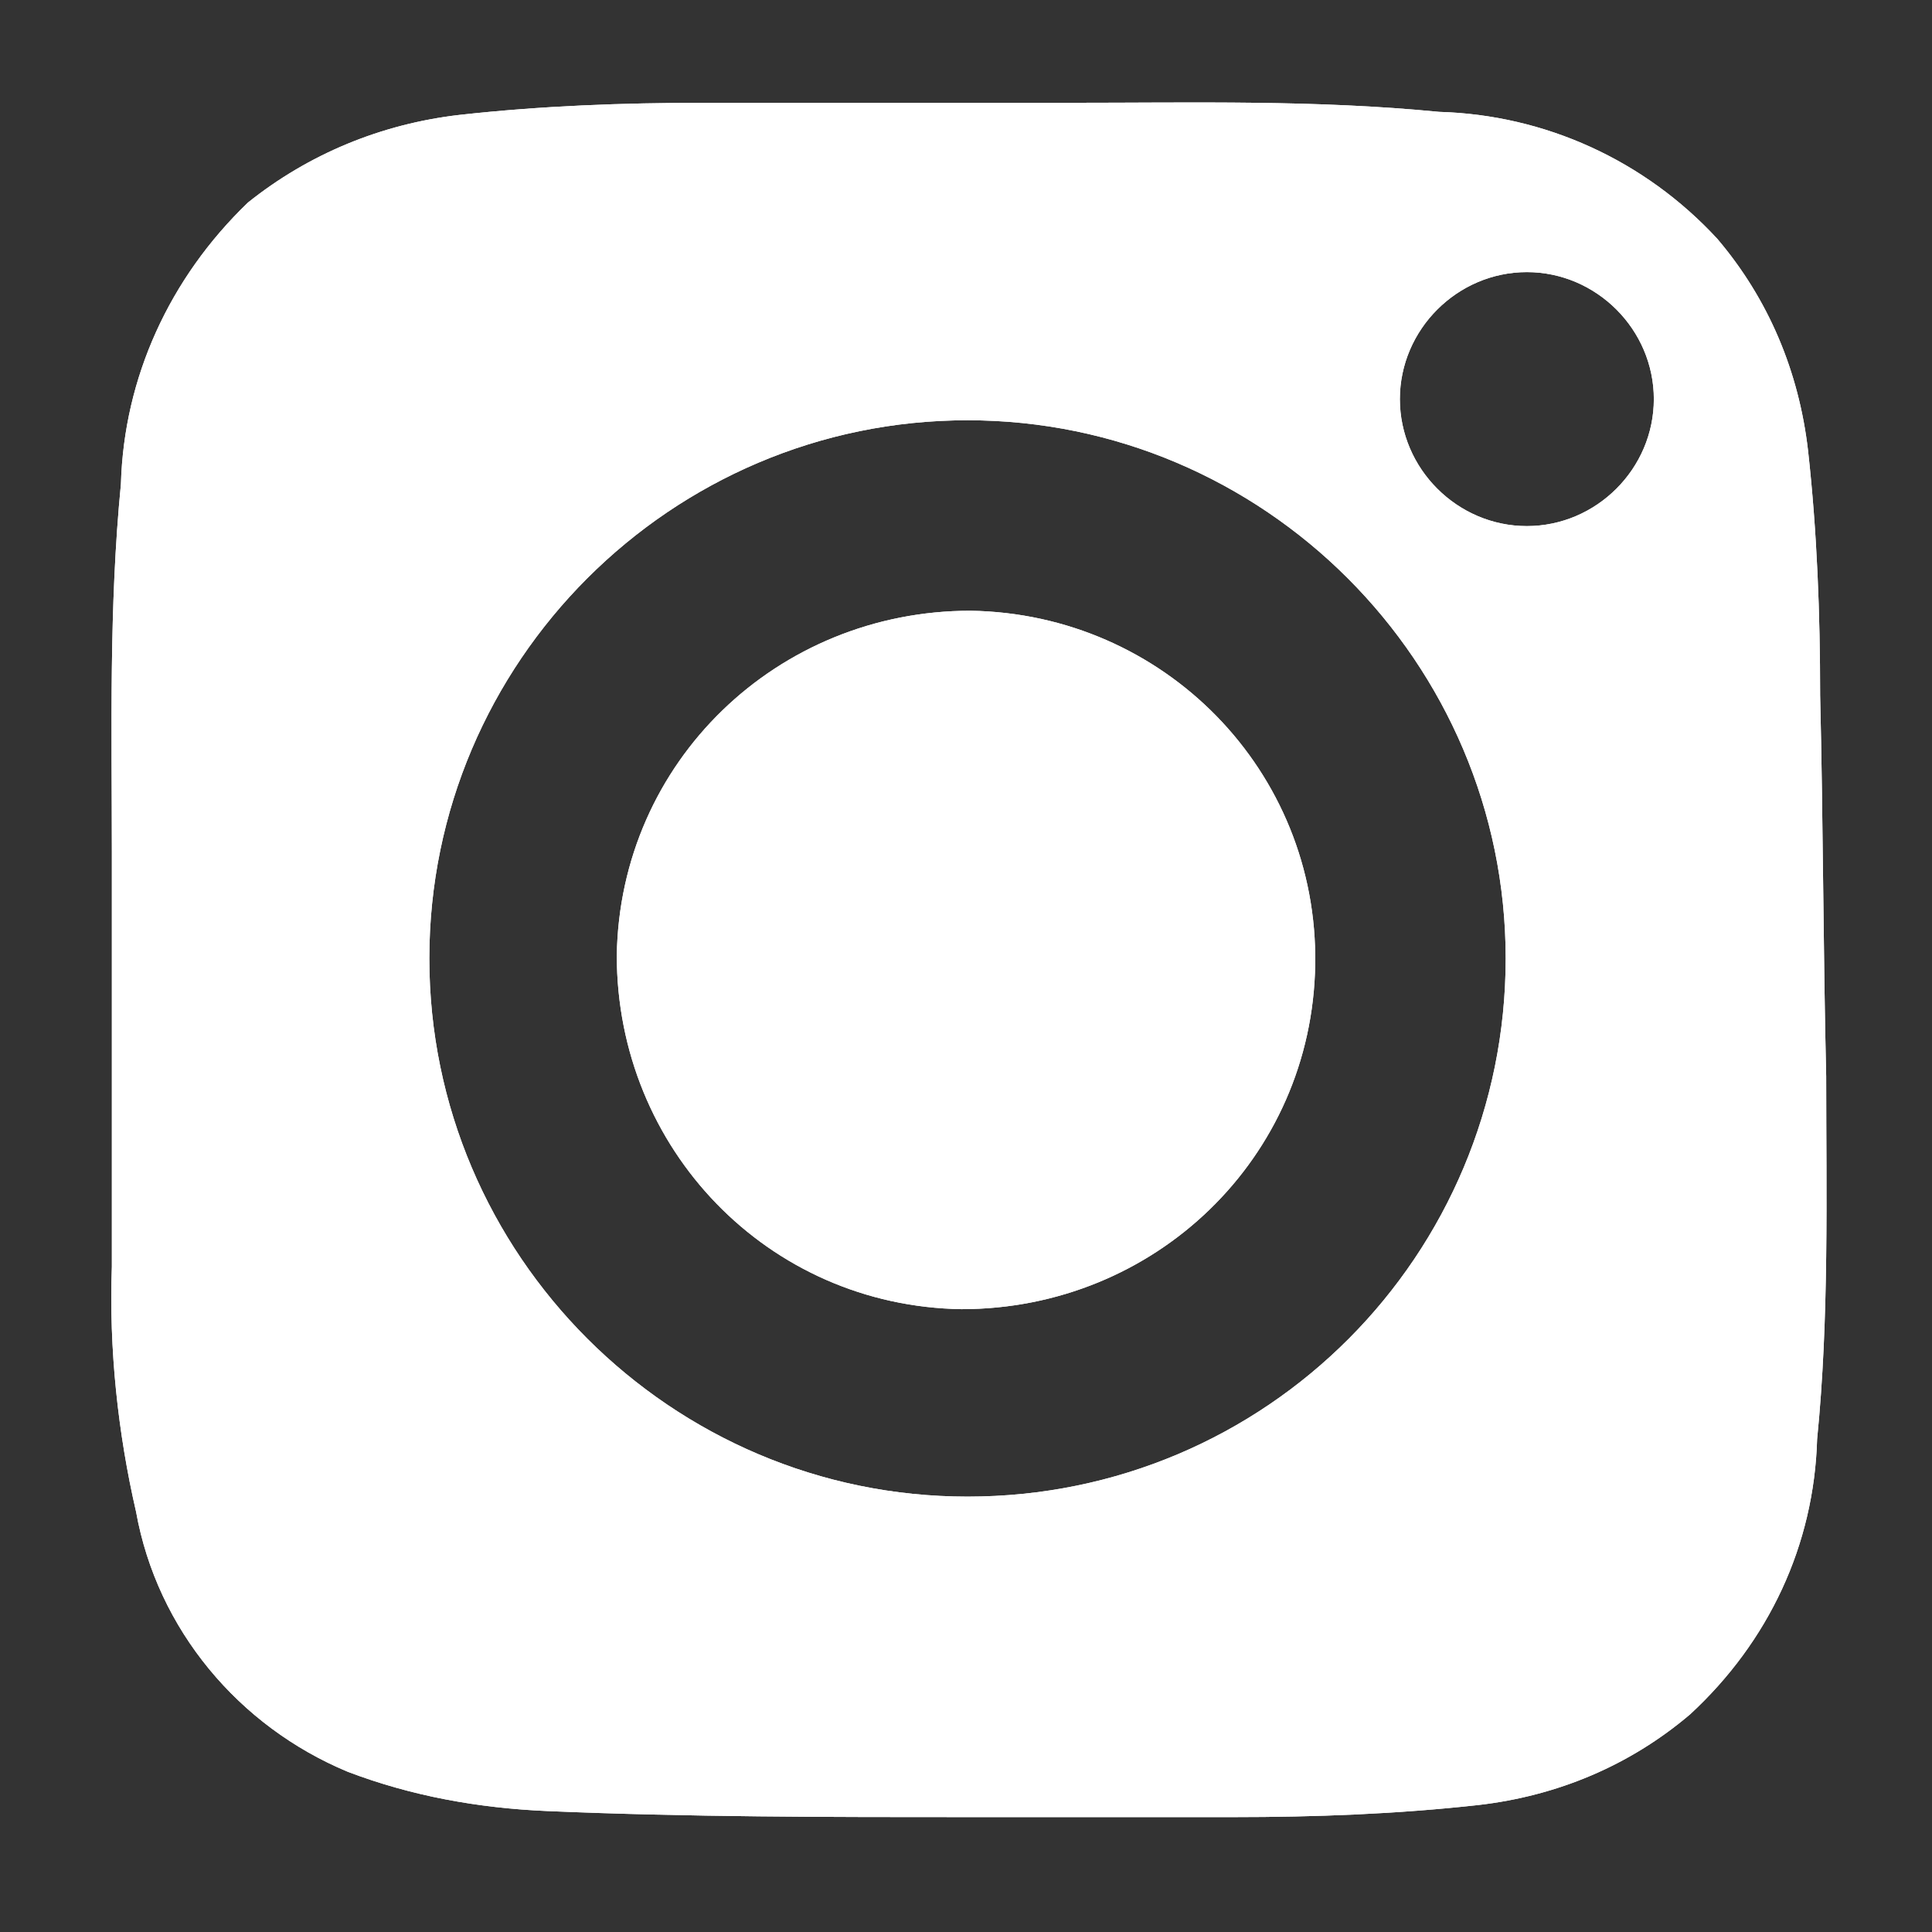
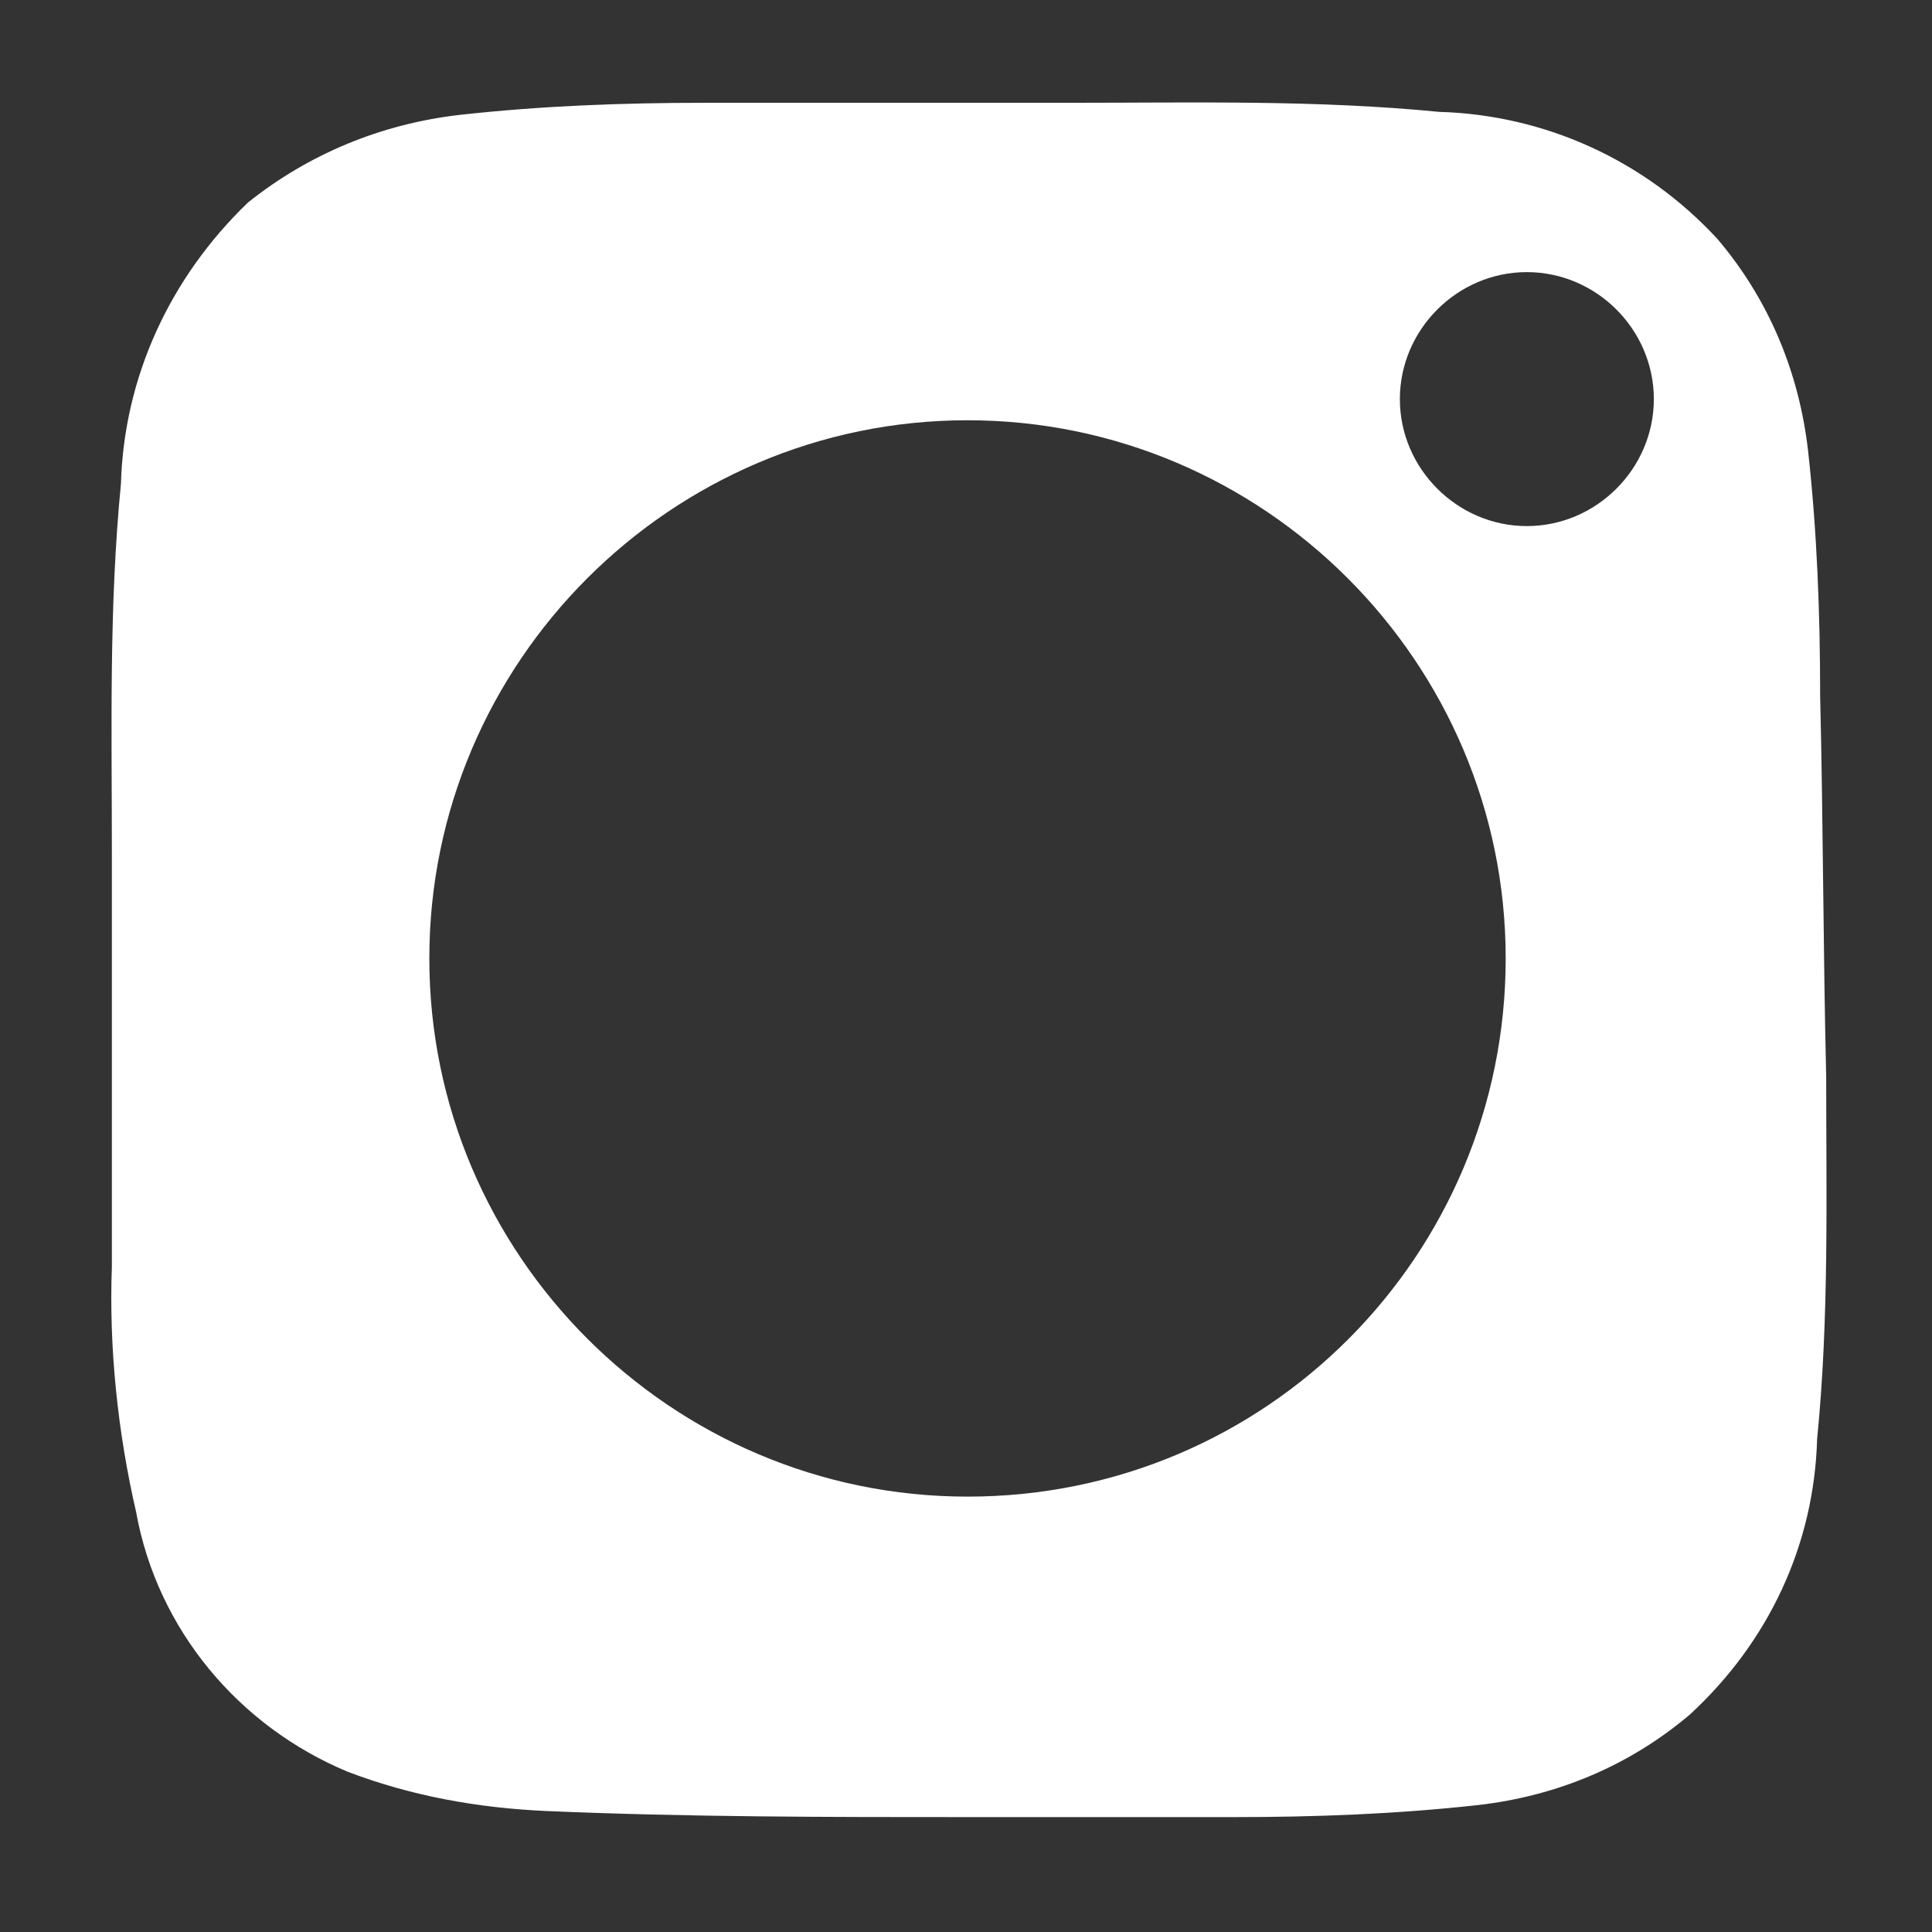
<svg xmlns="http://www.w3.org/2000/svg" version="1.1" id="Layer_1" x="0px" y="0px" viewBox="0 0 63.9 63.9" style="enable-background:new 0 0 63.9 63.9;" xml:space="preserve">
  <rect x="0" y="0" width="63.9" height="63.9" fill="#333333" stroke="none" />
  <style type="text/css">
	.st0{fill:#FFFFFF;}
</style>
  <title>instagram</title>
  <path class="st0" d="M60.2,23c0-2.7-0.1-5.4-0.4-8.1c-0.3-2.6-1.3-5-3-7c-2.4-2.6-5.7-4.1-9.2-4.2c-4.1-0.4-8.1-0.3-12.2-0.3  s-8.1,0-12.1,0c-2.7,0-5.4,0.1-8.1,0.4c-2.6,0.3-5,1.3-7,2.9C5.6,9.2,4.1,12.5,4,16c-0.4,4.1-0.3,8.1-0.3,12.2c0,4.6,0,9.1,0,13.7  c-0.1,2.7,0.2,5.5,0.8,8.1c0.7,3.9,3.4,7.1,7,8.6c2.1,0.8,4.3,1.2,6.6,1.3c4.7,0.2,9.3,0.2,14,0.2c2.9,0,5.8,0,8.7,0  c2.7,0,5.4-0.1,8.1-0.4c2.6-0.3,5-1.3,7-3c2.6-2.4,4.1-5.6,4.2-9.1c0.4-4,0.3-8.1,0.3-12C60.3,31.4,60.3,27.1,60.2,23z M32,49.5  c-9.8,0-17.8-8-17.8-17.8s8-17.8,17.8-17.8s17.8,8,17.8,17.8S41.9,49.5,32,49.5L32,49.5z M50.5,17.4c-2.3,0-4.2-1.9-4.2-4.2  S48.2,9,50.5,9s4.2,1.9,4.2,4.2S52.8,17.4,50.5,17.4z" />
-   <path class="st0" d="M43.5,31.9c-0.1,6.4-5.3,11.4-11.7,11.4c-6.4-0.1-11.4-5.3-11.4-11.7c0.1-6.4,5.3-11.4,11.7-11.4  C38.5,20.3,43.6,25.5,43.5,31.9z" />
-   <path class="st0" d="M43.5,31.9c-0.1,6.4-5.3,11.4-11.7,11.4c-6.4-0.1-11.4-5.3-11.4-11.7c0.1-6.4,5.3-11.4,11.7-11.4  C38.5,20.3,43.6,25.5,43.5,31.9z" />
-   <path class="st0" d="M60.2,23c0-2.7-0.1-5.4-0.4-8.1c-0.3-2.6-1.3-5-3-7c-2.4-2.6-5.7-4.1-9.2-4.2c-4.1-0.4-8.1-0.3-12.2-0.3  s-8.1,0-12.1,0c-2.7,0-5.4,0.1-8.1,0.4c-2.6,0.3-5,1.3-7,2.9C5.6,9.2,4.1,12.5,4,16c-0.4,4.1-0.3,8.1-0.3,12.2c0,4.6,0,9.1,0,13.7  c-0.1,2.7,0.2,5.5,0.8,8.1c0.7,3.9,3.4,7.1,7,8.6c2.1,0.8,4.3,1.2,6.6,1.3c4.7,0.2,9.3,0.2,14,0.2c2.9,0,5.8,0,8.7,0  c2.7,0,5.4-0.1,8.1-0.4c2.6-0.3,5-1.3,7-3c2.6-2.4,4.1-5.6,4.2-9.1c0.4-4,0.3-8.1,0.3-12C60.3,31.4,60.3,27.1,60.2,23z M32,49.5  c-9.8,0-17.8-8-17.8-17.8s8-17.8,17.8-17.8s17.8,8,17.8,17.8S41.9,49.5,32,49.5L32,49.5z M50.5,17.4c-2.3,0-4.2-1.9-4.2-4.2  S48.2,9,50.5,9s4.2,1.9,4.2,4.2S52.8,17.4,50.5,17.4z" />
</svg>